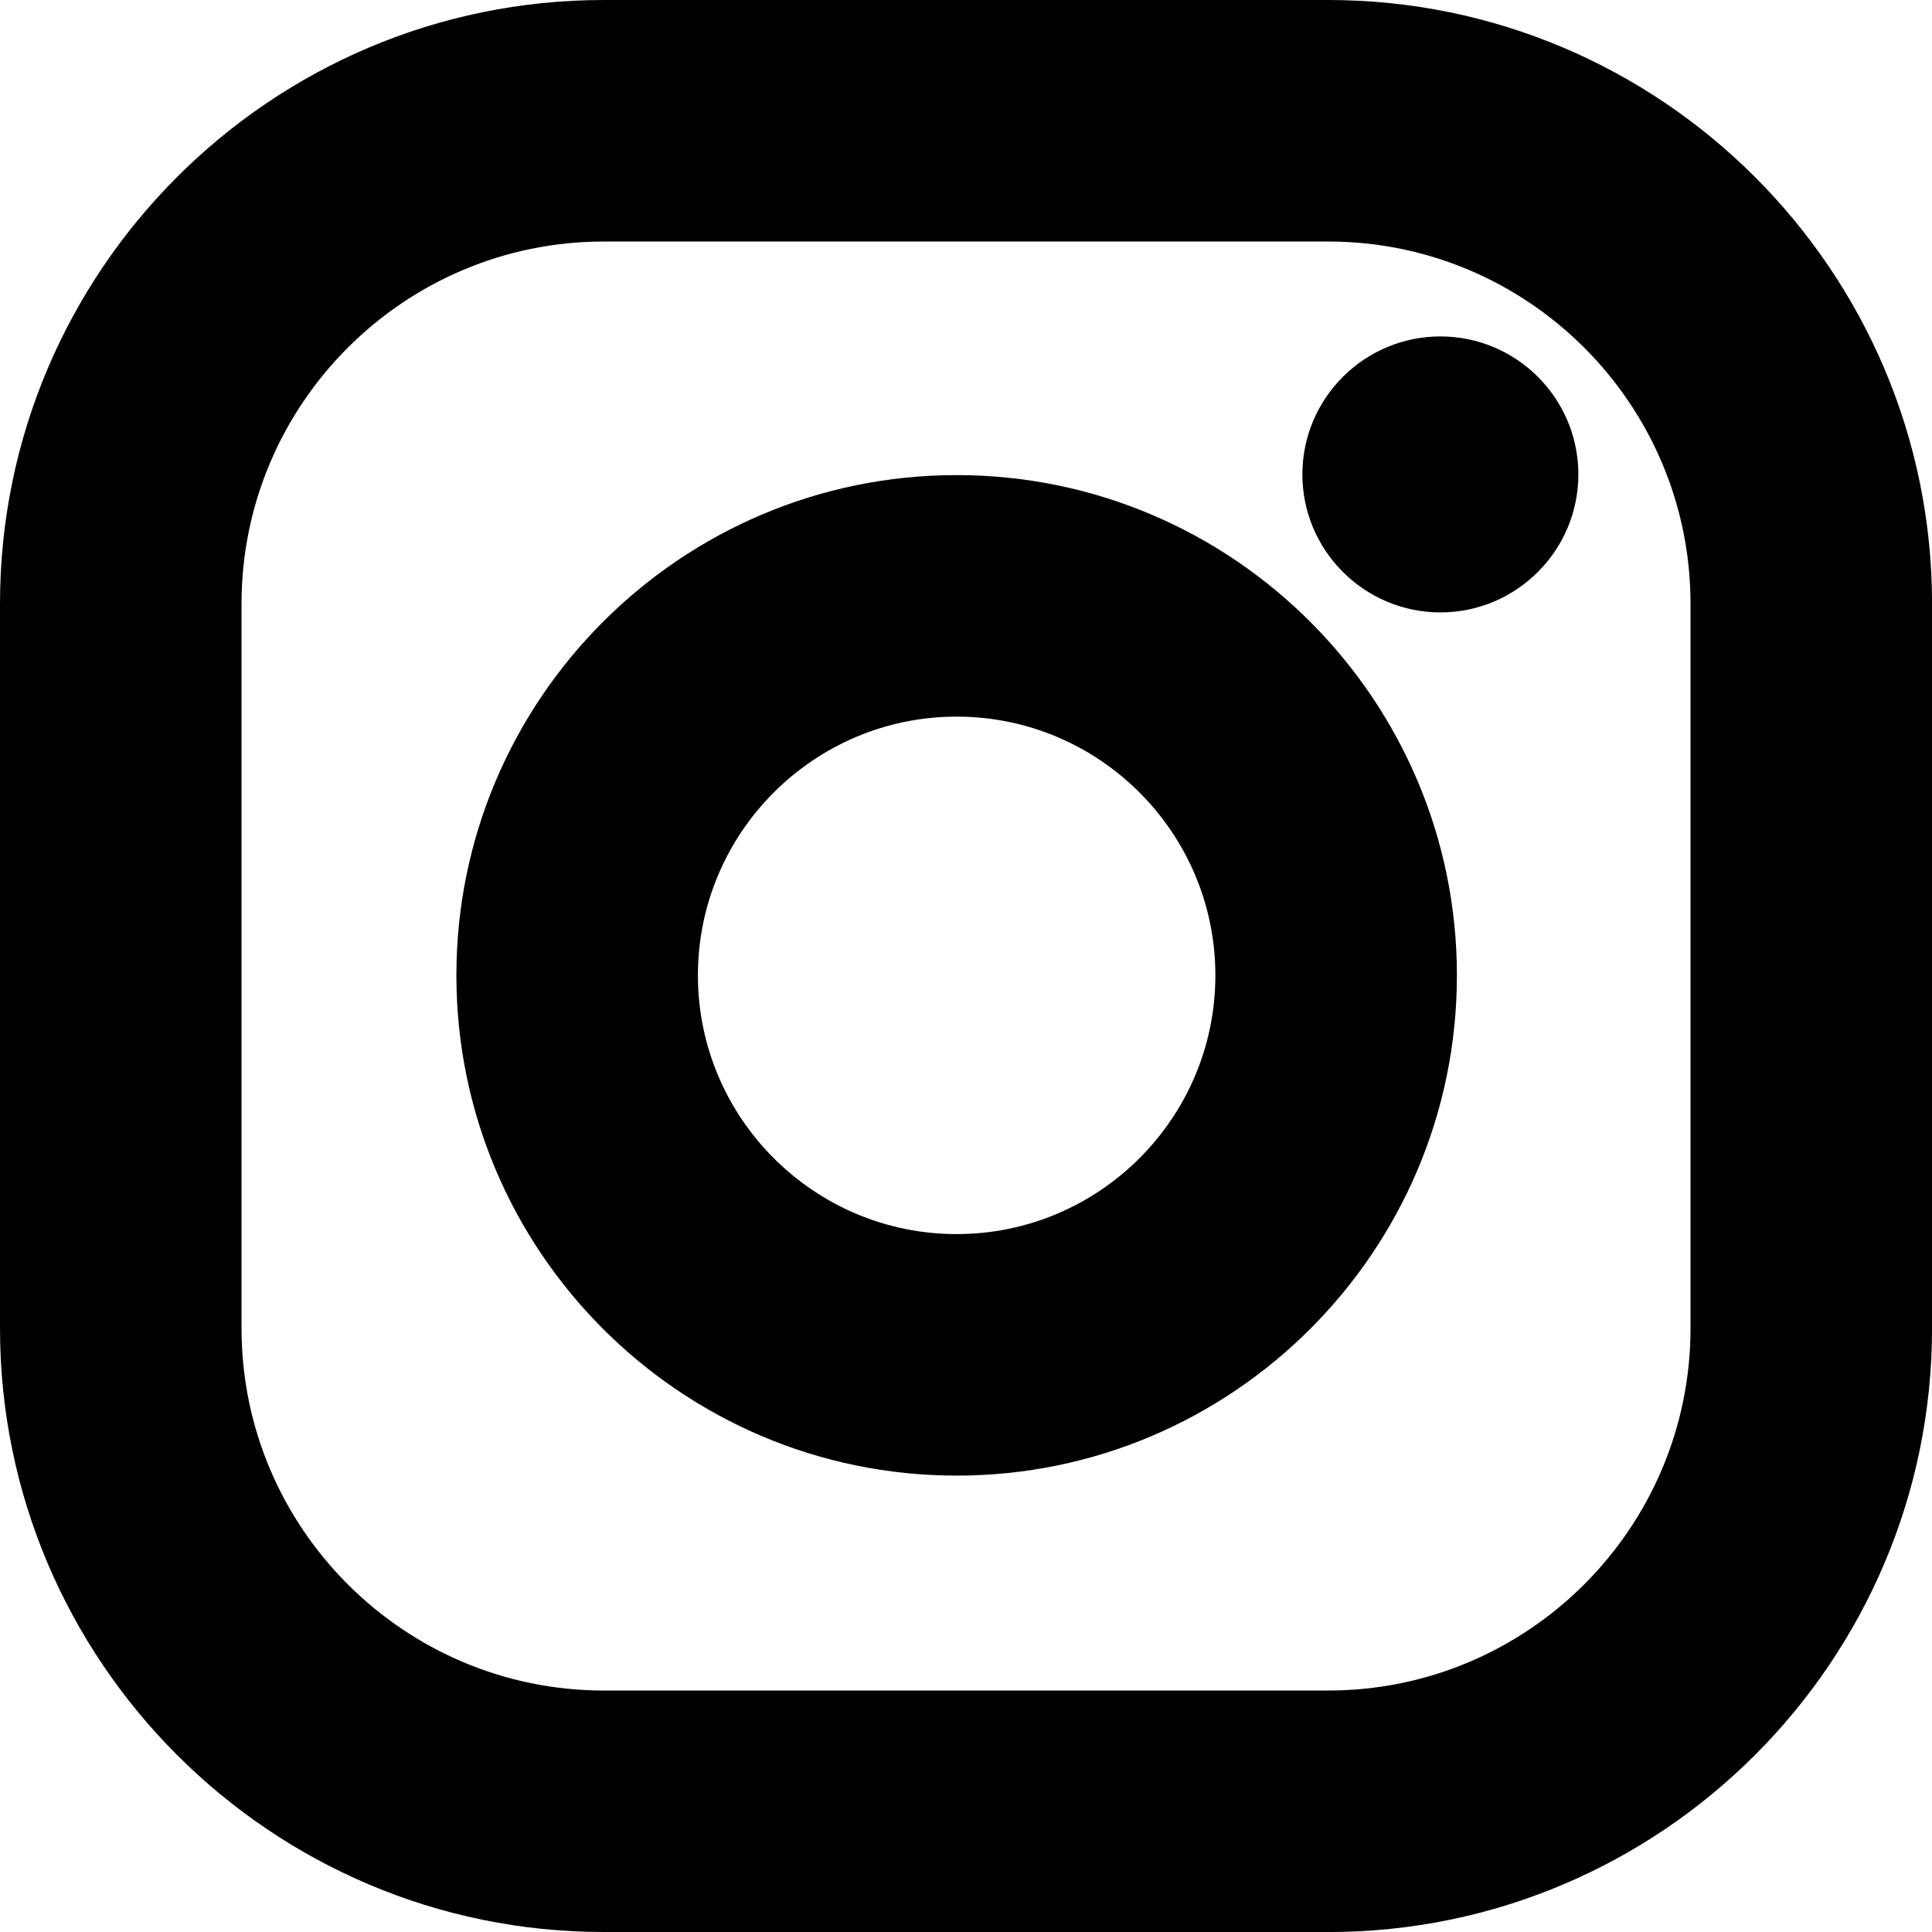
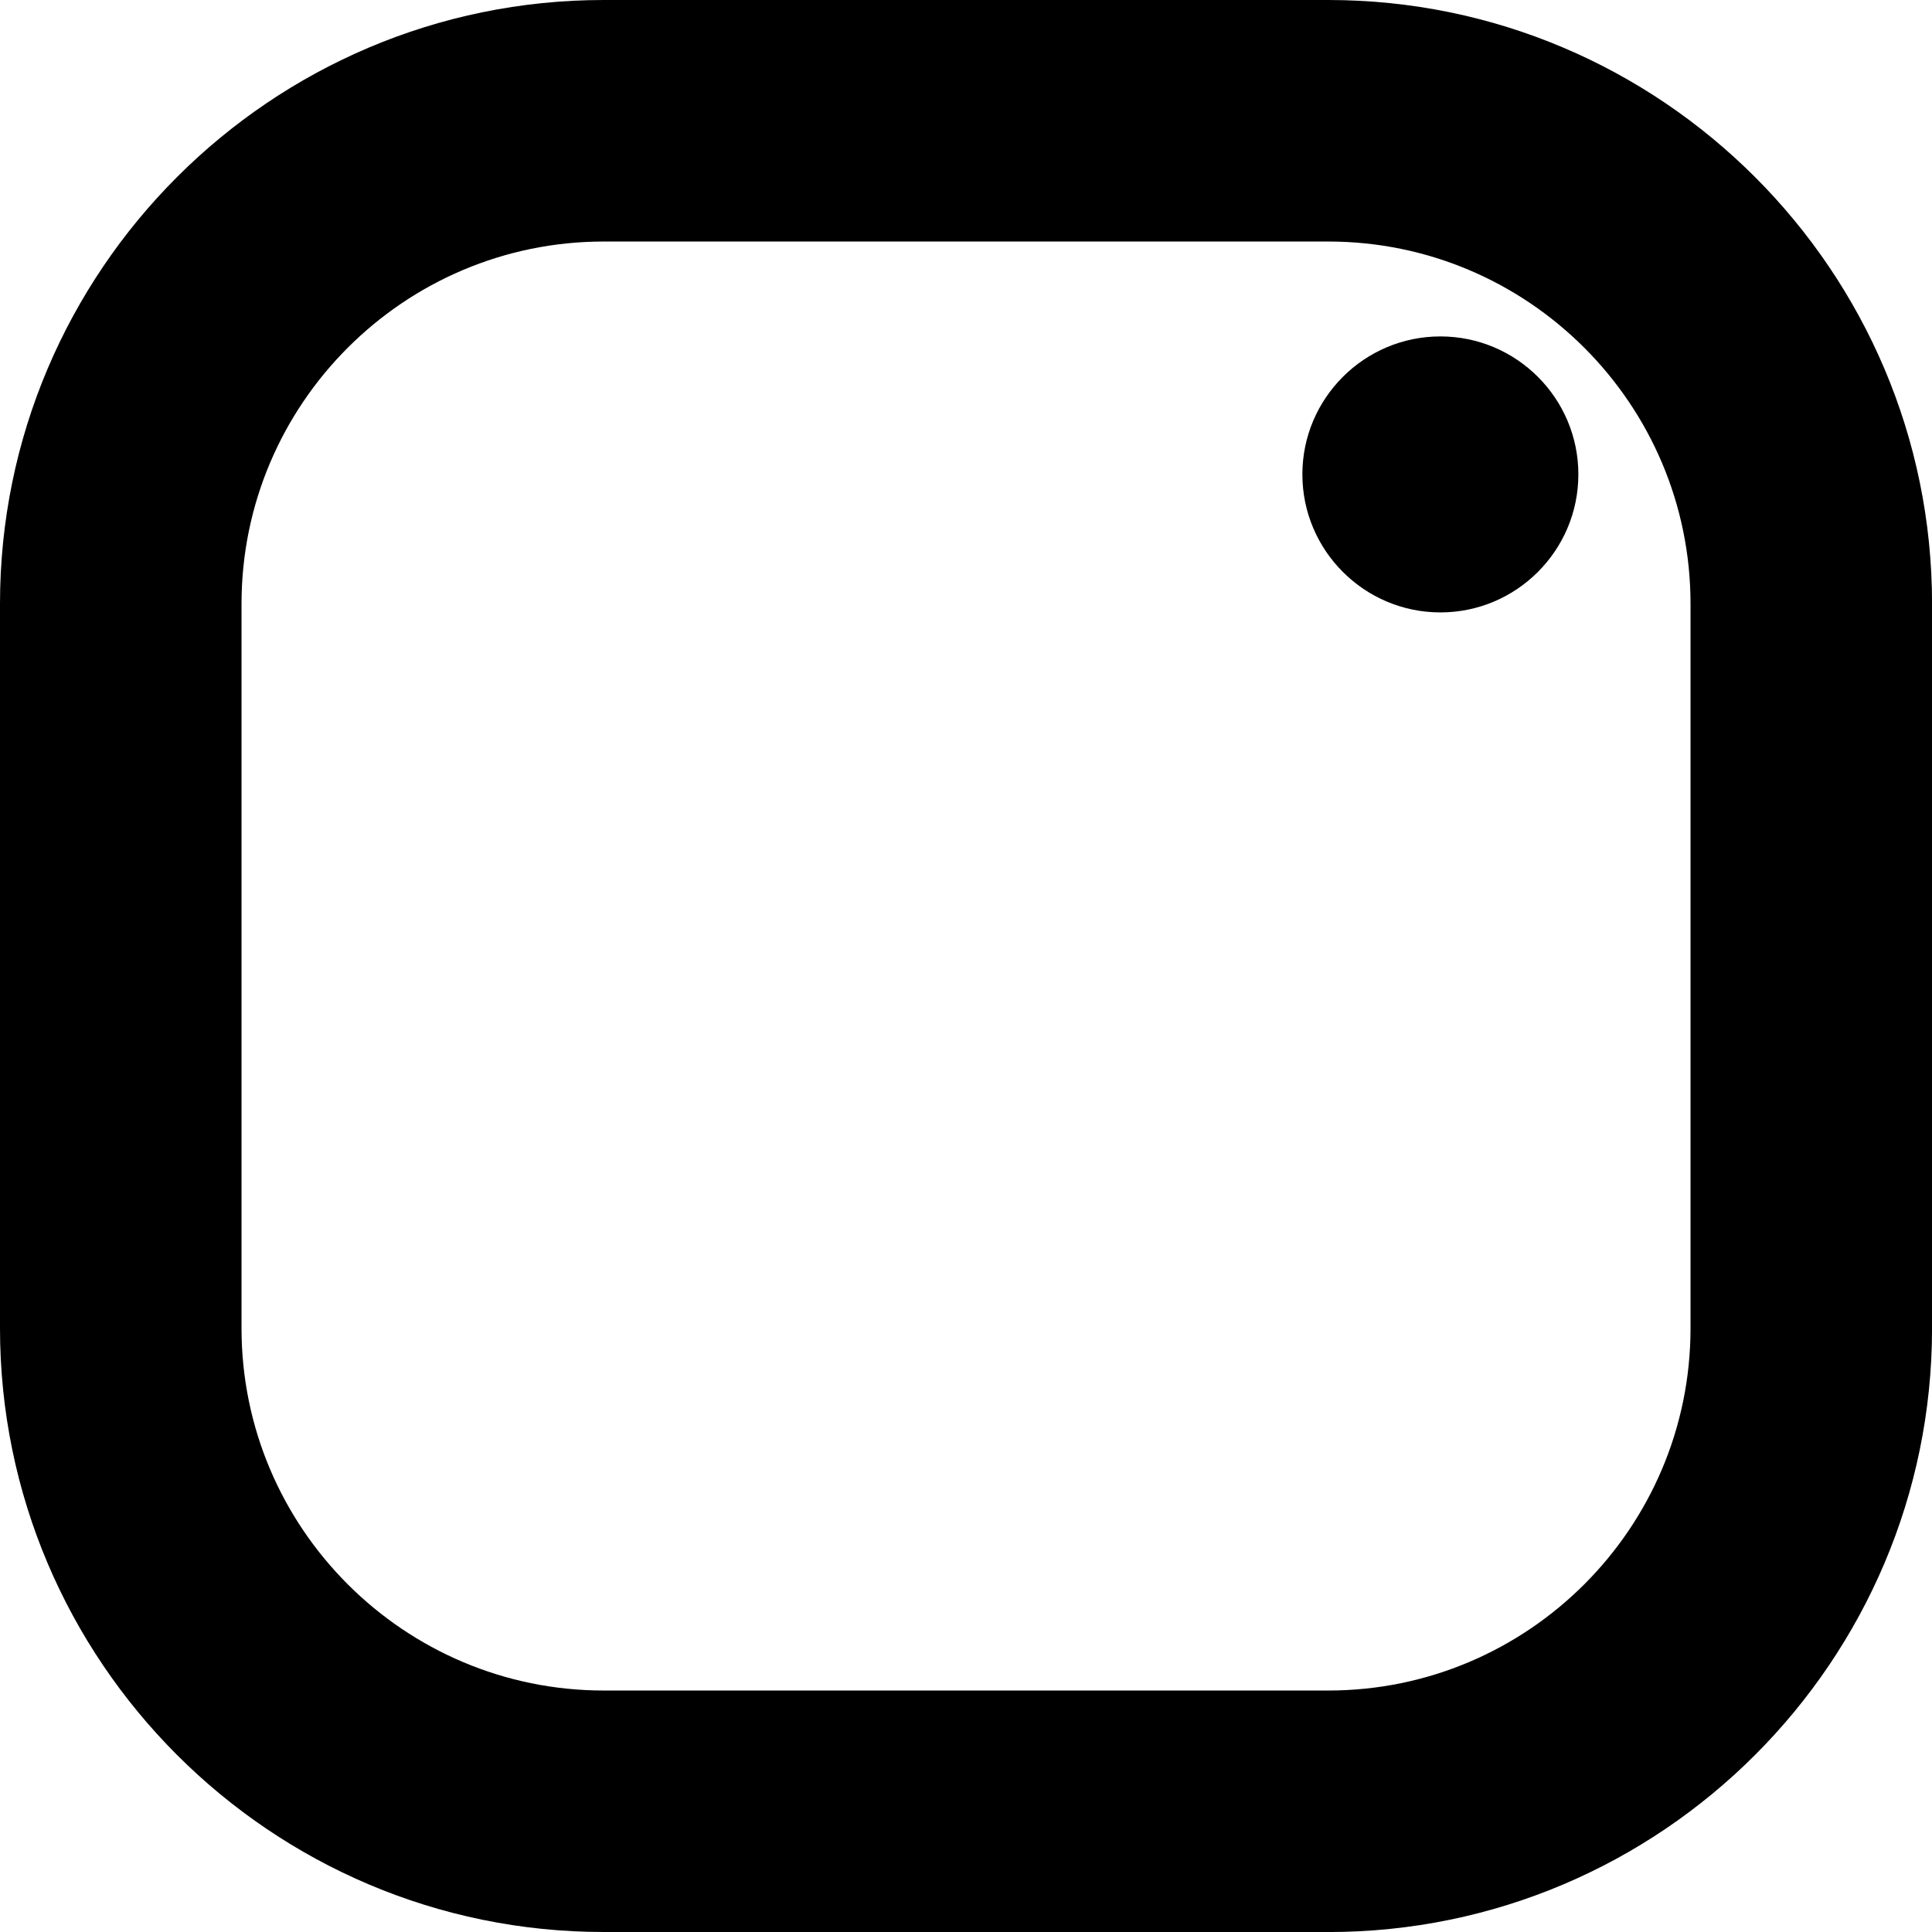
<svg xmlns="http://www.w3.org/2000/svg" id="Ebene_1" viewBox="0 0 413.08 413.08">
  <path d="M283.99,413.08h-154.91C57.91,413.08,0,355.17,0,283.99v-154.91C0,57.91,57.91,0,129.09,0h154.91c71.18,0,129.09,57.91,129.09,129.09v154.91c0,71.18-57.91,129.09-129.09,129.09ZM129.09,51.64c-42.71,0-77.45,34.75-77.45,77.45v154.91c0,42.71,34.75,77.45,77.45,77.45h154.91c42.71,0,77.45-34.75,77.45-77.45v-154.91c0-42.71-34.75-77.45-77.45-77.45h-154.91Z" fill="#000" stroke-width="0" />
-   <path d="M204.54,315.5c-58.98,0-106.96-47.98-106.96-106.96s47.98-106.96,106.96-106.96,106.96,47.98,106.96,106.96-47.98,106.96-106.96,106.96ZM204.54,153.22c-30.51,0-55.32,24.82-55.32,55.32s24.82,55.32,55.32,55.32,55.32-24.82,55.32-55.32-24.82-55.32-55.32-55.32Z" fill="#000" stroke-width="0" />
  <path d="M337.47,101.43c0,16.27-13.24,29.51-29.5,29.51s-29.51-13.24-29.51-29.51,13.24-29.5,29.51-29.5,29.5,13.23,29.5,29.5Z" fill="#000" stroke-width="0" />
</svg>